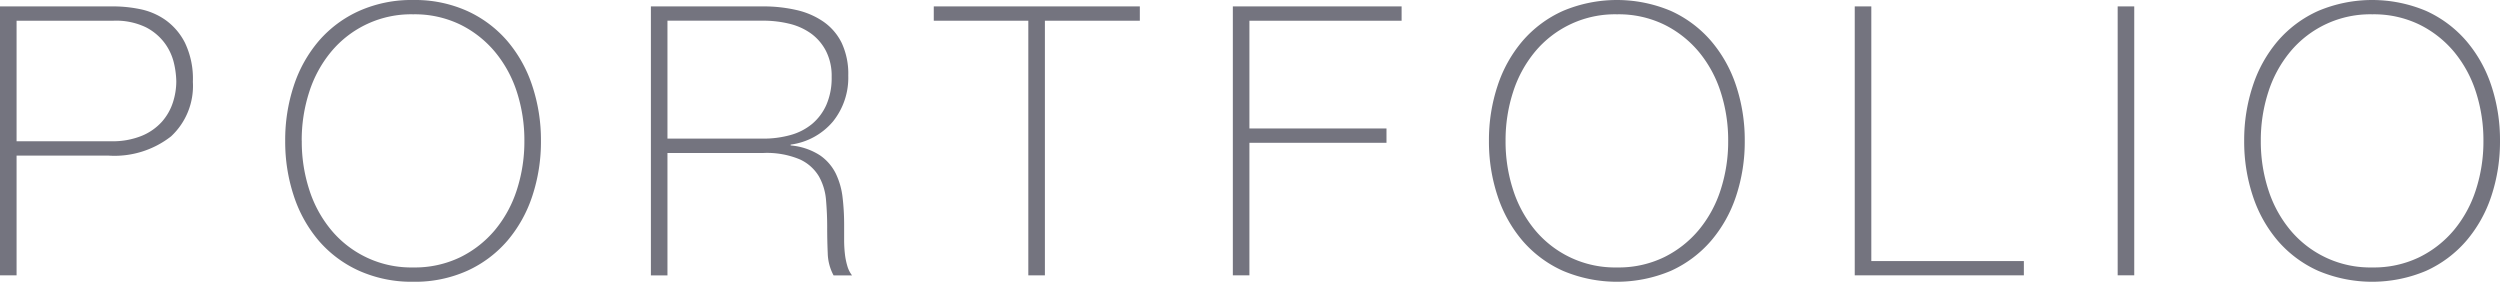
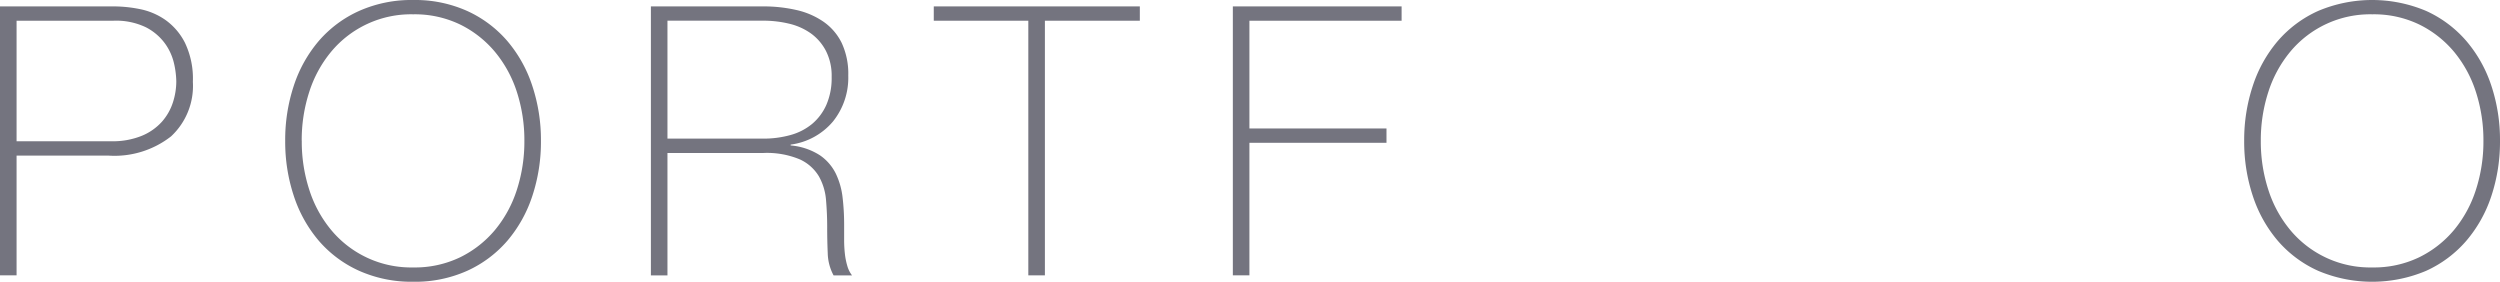
<svg xmlns="http://www.w3.org/2000/svg" viewBox="0 0 238.931 26.928">
  <defs>
    <style>.a{fill:#74747f;}</style>
  </defs>
  <path class="a" d="M0,.612H10.944a12.823,12.823,0,0,1,2.395.252A6.464,6.464,0,0,1,15.786,1.89a6,6,0,0,1,1.891,2.2,7.935,7.935,0,0,1,.756,3.726,6.585,6.585,0,0,1-2.088,5.22,8.776,8.776,0,0,1-5.977,1.836H1.584V26.316H0ZM1.584,13.5H10.62a7.383,7.383,0,0,0,2.935-.522,5.283,5.283,0,0,0,1.925-1.35,5.187,5.187,0,0,0,1.044-1.836,6.557,6.557,0,0,0,.325-2.016,8.261,8.261,0,0,0-.216-1.71,5.265,5.265,0,0,0-.864-1.908A5.184,5.184,0,0,0,13.95,2.61a6.577,6.577,0,0,0-3.114-.63H1.584Z" />
  <path class="a" d="M51.7,13.464a16.463,16.463,0,0,1-.827,5.274,12.671,12.671,0,0,1-2.394,4.284,11.141,11.141,0,0,1-3.834,2.862,12.181,12.181,0,0,1-5.148,1.044,12.3,12.3,0,0,1-5.166-1.044,11.089,11.089,0,0,1-3.852-2.862,12.654,12.654,0,0,1-2.394-4.284,16.436,16.436,0,0,1-.828-5.274A16.436,16.436,0,0,1,28.08,8.19a12.654,12.654,0,0,1,2.394-4.284,11.089,11.089,0,0,1,3.852-2.862A12.3,12.3,0,0,1,39.492,0,12.181,12.181,0,0,1,44.64,1.044a11.141,11.141,0,0,1,3.834,2.862A12.671,12.671,0,0,1,50.868,8.19,16.463,16.463,0,0,1,51.7,13.464Zm-22.859,0a14.9,14.9,0,0,0,.72,4.68,11.464,11.464,0,0,0,2.088,3.834,9.928,9.928,0,0,0,7.848,3.582,9.972,9.972,0,0,0,4.482-.972,10.171,10.171,0,0,0,3.33-2.61,11.517,11.517,0,0,0,2.088-3.834,14.958,14.958,0,0,0,.719-4.68,14.958,14.958,0,0,0-.719-4.68A11.517,11.517,0,0,0,47.3,4.95a10.171,10.171,0,0,0-3.33-2.61,9.972,9.972,0,0,0-4.482-.972A9.928,9.928,0,0,0,31.644,4.95a11.464,11.464,0,0,0-2.088,3.834A14.9,14.9,0,0,0,28.836,13.464Z" />
  <path class="a" d="M62.207.612H72.936A14.024,14.024,0,0,1,76.1.954,7.45,7.45,0,0,1,78.695,2.07,5.328,5.328,0,0,1,80.441,4.1a6.967,6.967,0,0,1,.63,3.132,6.676,6.676,0,0,1-1.458,4.374,6.368,6.368,0,0,1-4.05,2.214V13.9a6.121,6.121,0,0,1,2.791.936,4.585,4.585,0,0,1,1.53,1.764,7.093,7.093,0,0,1,.647,2.3,22.178,22.178,0,0,1,.145,2.52V22.9a11.922,11.922,0,0,0,.071,1.35,6.729,6.729,0,0,0,.234,1.17,2.639,2.639,0,0,0,.451.9H79.667a4.692,4.692,0,0,1-.558-2.106q-.054-1.206-.053-2.5t-.109-2.574a5.491,5.491,0,0,0-.683-2.286,4.105,4.105,0,0,0-1.819-1.62,8.114,8.114,0,0,0-3.509-.612H63.791v11.7H62.207ZM72.936,13.248a9.545,9.545,0,0,0,2.61-.342,5.549,5.549,0,0,0,2.069-1.062,5.053,5.053,0,0,0,1.368-1.836,6.435,6.435,0,0,0,.5-2.664,5.221,5.221,0,0,0-.54-2.466A4.755,4.755,0,0,0,77.508,3.2a5.926,5.926,0,0,0-2.088-.936,10.509,10.509,0,0,0-2.484-.288H63.791V13.248Z" />
  <path class="a" d="M89.243,1.98V.612h19.693V1.98H99.863V26.316H98.279V1.98Z" />
  <path class="a" d="M117.826.612h16.129V1.98H119.41v10.3h13.1v1.368h-13.1V26.316h-1.584Z" />
-   <path class="a" d="M166.75,13.464a16.463,16.463,0,0,1-.827,5.274,12.673,12.673,0,0,1-2.4,4.284,11.132,11.132,0,0,1-3.834,2.862,13.256,13.256,0,0,1-10.313,0,11.083,11.083,0,0,1-3.853-2.862,12.652,12.652,0,0,1-2.393-4.284,16.436,16.436,0,0,1-.828-5.274,16.436,16.436,0,0,1,.828-5.274,12.652,12.652,0,0,1,2.393-4.284,11.083,11.083,0,0,1,3.853-2.862,13.256,13.256,0,0,1,10.313,0,11.132,11.132,0,0,1,3.834,2.862,12.673,12.673,0,0,1,2.4,4.284A16.463,16.463,0,0,1,166.75,13.464Zm-22.859,0a14.929,14.929,0,0,0,.719,4.68,11.5,11.5,0,0,0,2.088,3.834,9.932,9.932,0,0,0,7.849,3.582,9.964,9.964,0,0,0,4.481-.972,10.161,10.161,0,0,0,3.33-2.61,11.482,11.482,0,0,0,2.088-3.834,14.929,14.929,0,0,0,.72-4.68,14.929,14.929,0,0,0-.72-4.68,11.482,11.482,0,0,0-2.088-3.834,10.161,10.161,0,0,0-3.33-2.61,9.964,9.964,0,0,0-4.481-.972A9.932,9.932,0,0,0,146.7,4.95a11.5,11.5,0,0,0-2.088,3.834A14.929,14.929,0,0,0,143.891,13.464Z" />
-   <path class="a" d="M177.262.612h1.584V24.948h14.58v1.368H177.262Z" />
-   <path class="a" d="M202.391.612h1.584v25.7h-1.584Z" />
  <path class="a" d="M238.931,13.464a16.491,16.491,0,0,1-.827,5.274,12.673,12.673,0,0,1-2.4,4.284,11.132,11.132,0,0,1-3.834,2.862,13.256,13.256,0,0,1-10.313,0,11.083,11.083,0,0,1-3.853-2.862,12.654,12.654,0,0,1-2.394-4.284,16.463,16.463,0,0,1-.828-5.274,16.463,16.463,0,0,1,.828-5.274,12.654,12.654,0,0,1,2.394-4.284,11.083,11.083,0,0,1,3.853-2.862,13.256,13.256,0,0,1,10.313,0,11.132,11.132,0,0,1,3.834,2.862,12.673,12.673,0,0,1,2.4,4.284A16.491,16.491,0,0,1,238.931,13.464Zm-22.86,0a14.929,14.929,0,0,0,.72,4.68,11.5,11.5,0,0,0,2.088,3.834,9.932,9.932,0,0,0,7.849,3.582,9.97,9.97,0,0,0,4.481-.972,10.161,10.161,0,0,0,3.33-2.61,11.517,11.517,0,0,0,2.088-3.834,14.958,14.958,0,0,0,.72-4.68,14.958,14.958,0,0,0-.72-4.68,11.517,11.517,0,0,0-2.088-3.834,10.161,10.161,0,0,0-3.33-2.61,9.97,9.97,0,0,0-4.481-.972,9.932,9.932,0,0,0-7.849,3.582,11.5,11.5,0,0,0-2.088,3.834A14.929,14.929,0,0,0,216.071,13.464Z" />
</svg>